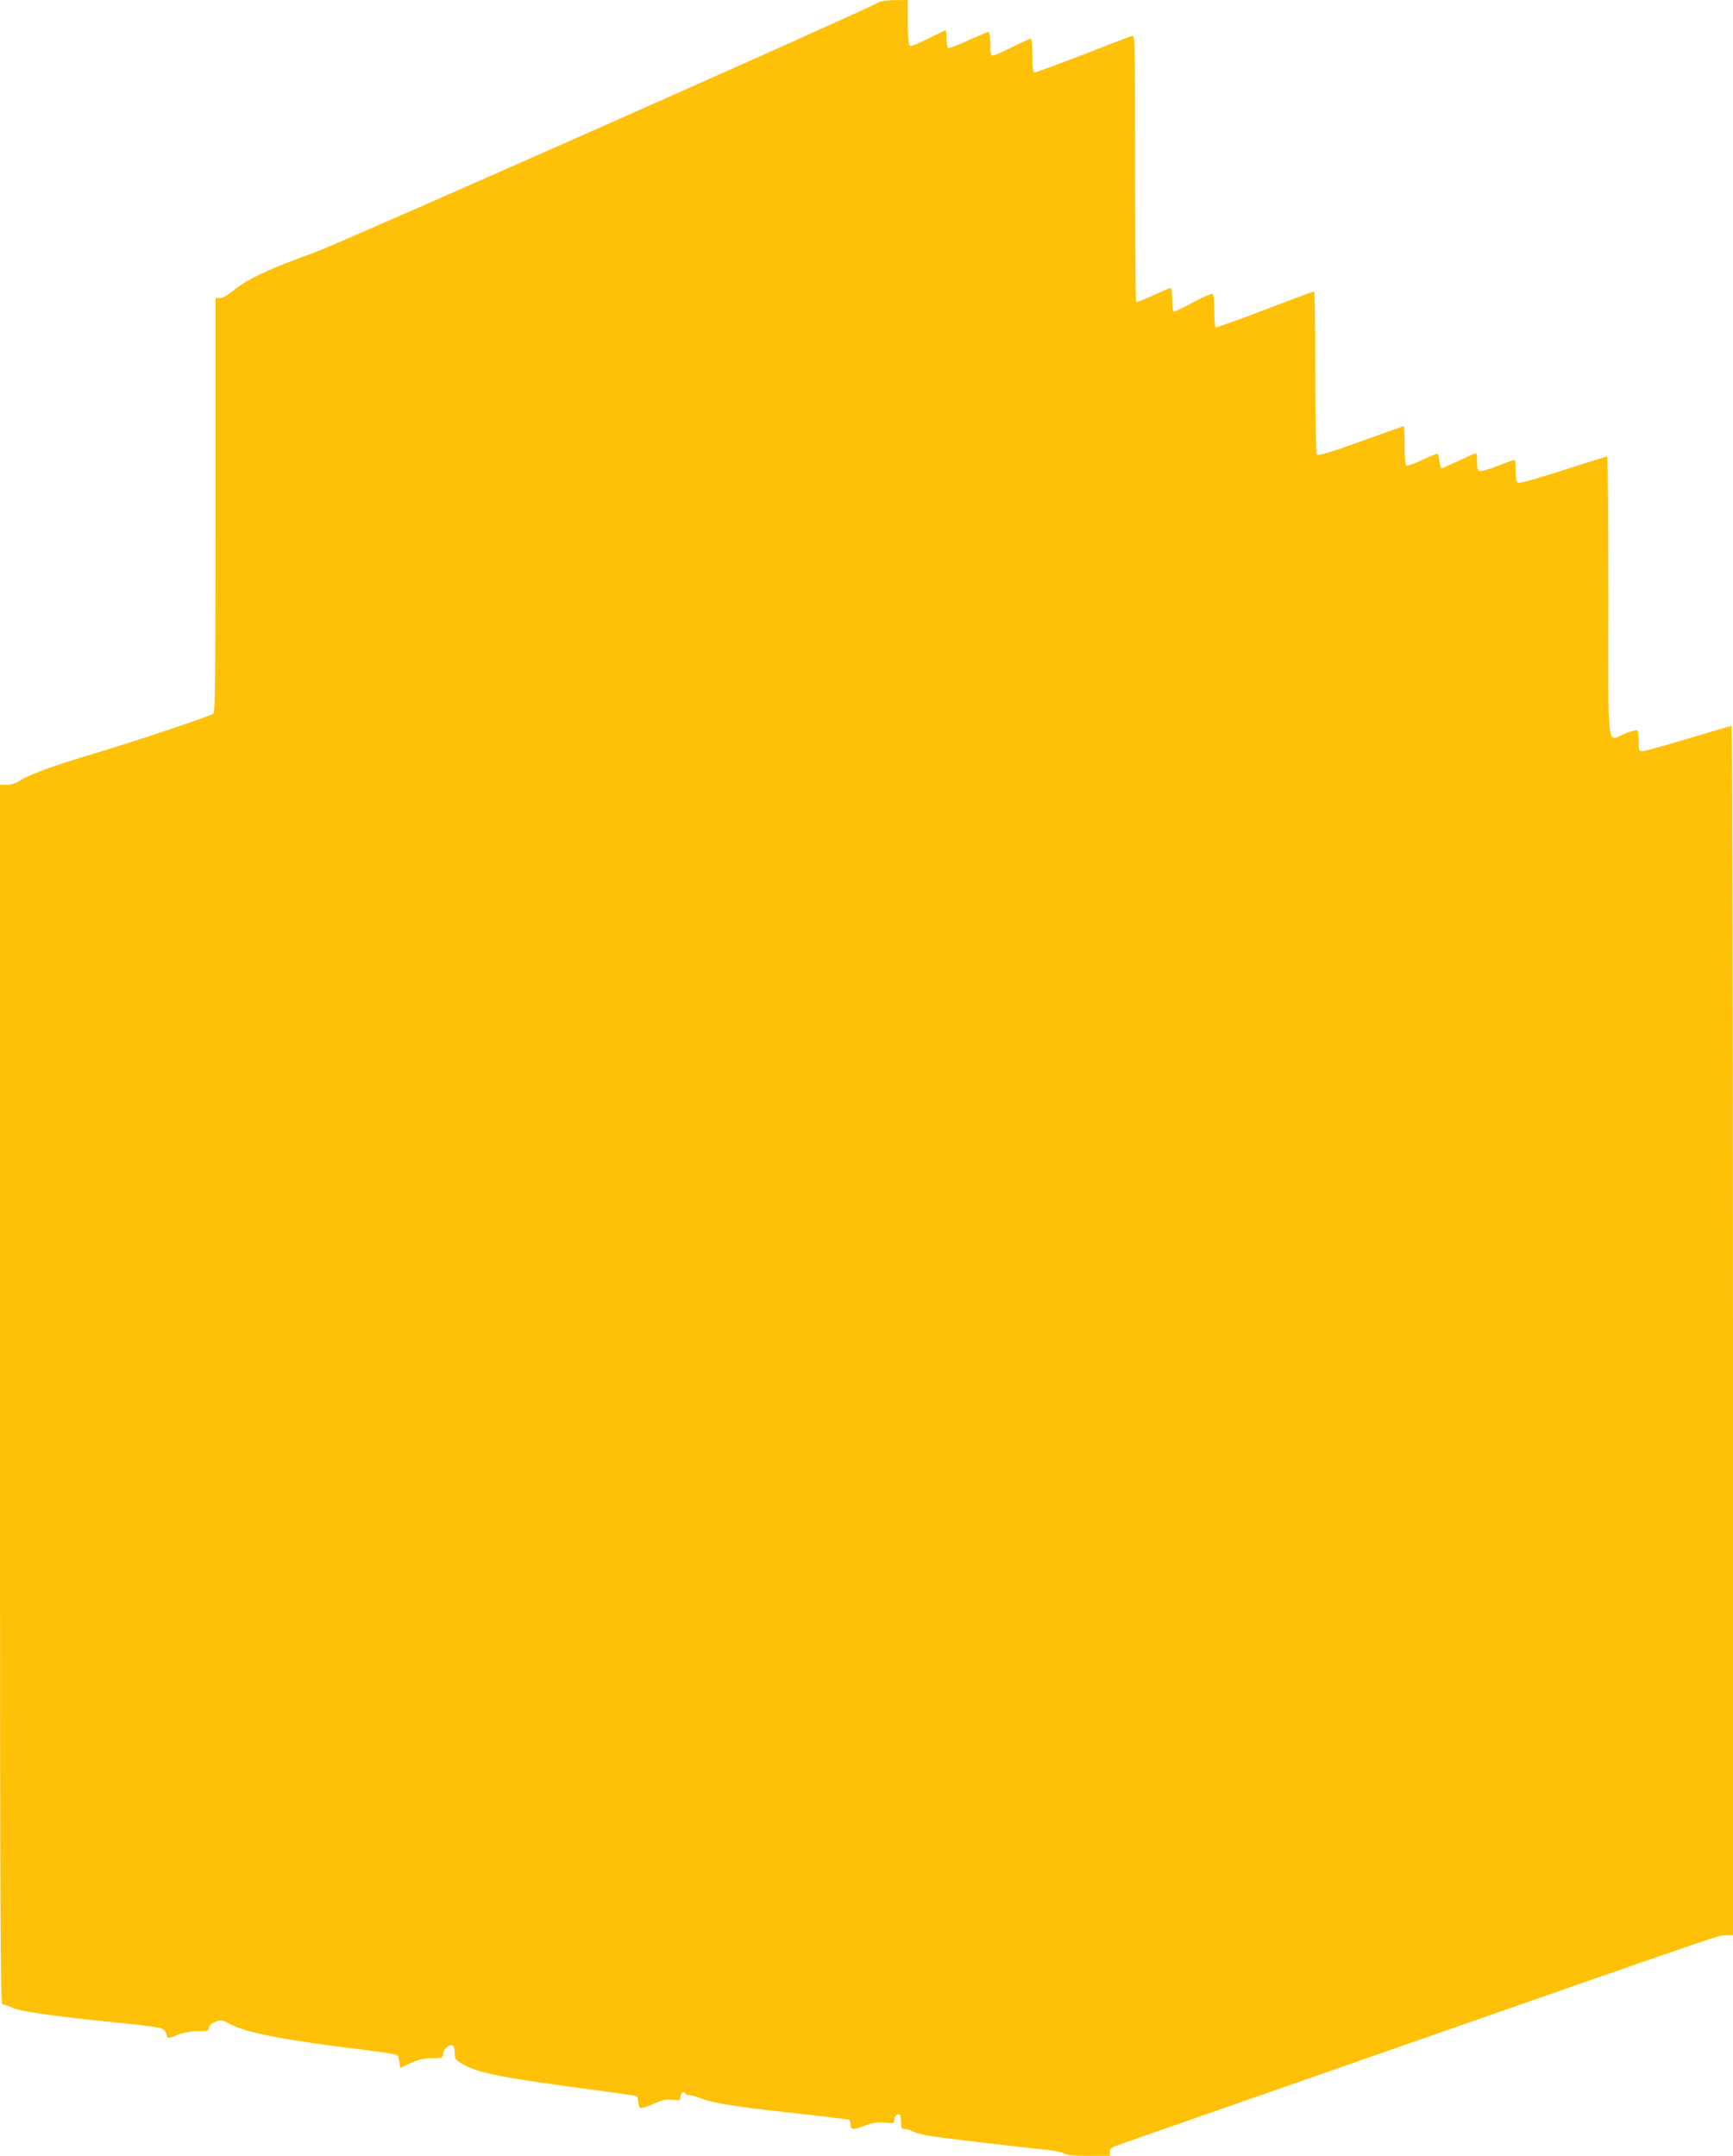
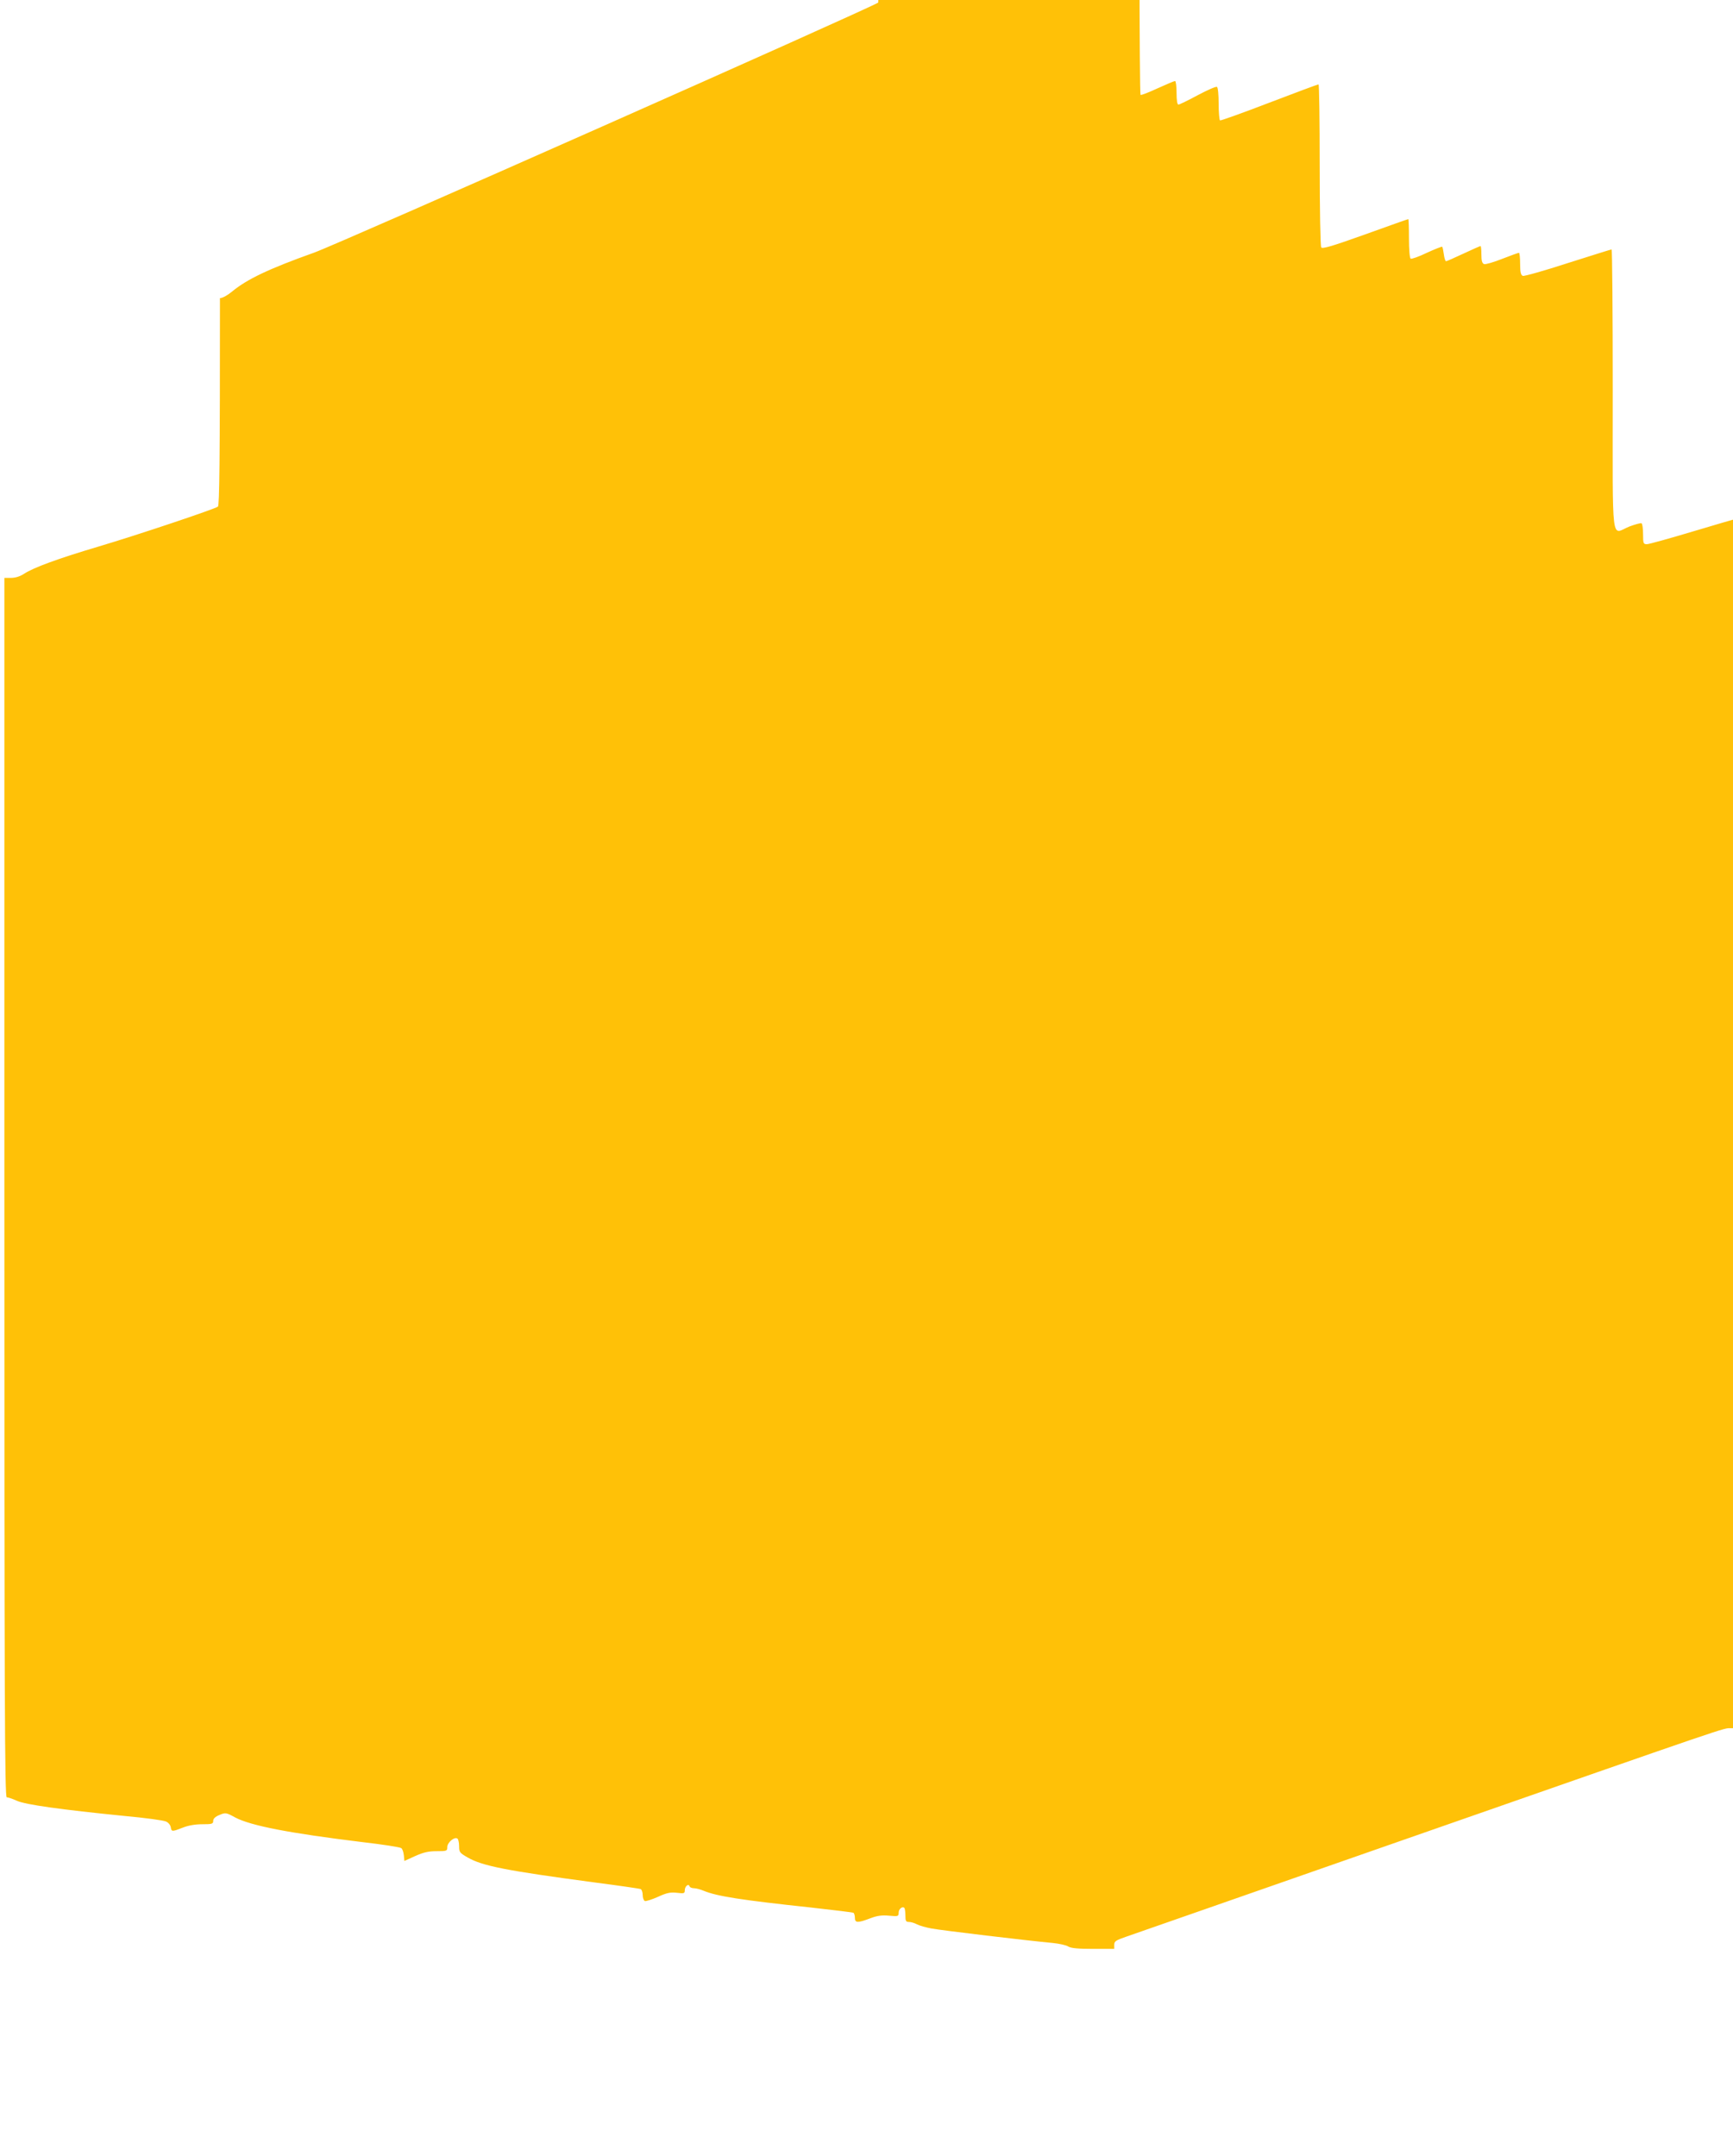
<svg xmlns="http://www.w3.org/2000/svg" version="1.0" width="1029pt" height="1280pt" viewBox="0 0 1029 1280" preserveAspectRatio="xMidYMid meet">
  <g transform="translate(0,1280) scale(0.1,-0.1)" fill="#ffc107" stroke="none">
-     <path d="M5215 12785 c-51 -35 -3206 -1434 -3350 -1485 -269 -96 -399 -158 -487 -231 -28 -23 -57 -39 -72 -39 l-26 0 0 -1229 c0 -971 -3 -1231 -12 -1238 -21 -15 -473 -167 -709 -237 -242 -72 -386 -125 -441 -161 -24 -16 -52 -25 -78 -25 l-40 0 0 -3620 c0 -3062 2 -3620 14 -3620 7 0 35 -9 61 -21 52 -23 260 -52 640 -90 121 -11 231 -26 245 -33 14 -6 26 -21 28 -34 4 -27 8 -27 72 -2 32 13 74 20 115 20 58 0 65 2 65 20 0 13 12 25 37 35 36 15 39 15 94 -15 93 -49 321 -93 754 -146 121 -14 225 -30 232 -36 7 -5 13 -25 15 -43 l3 -33 64 29 c49 22 78 29 127 29 61 0 64 1 64 25 0 26 41 62 60 50 5 -3 10 -24 10 -45 0 -36 3 -40 52 -68 87 -50 231 -78 748 -147 146 -19 271 -37 278 -40 6 -2 12 -18 12 -35 0 -17 6 -33 13 -36 7 -2 42 9 78 25 52 24 73 28 112 24 43 -5 47 -4 47 15 0 23 22 42 28 24 2 -7 14 -12 27 -12 12 0 38 -7 57 -15 80 -33 222 -55 642 -100 132 -15 243 -28 248 -31 4 -3 8 -16 8 -30 0 -30 17 -31 90 -3 42 16 69 20 113 16 54 -5 57 -4 57 18 0 22 22 40 34 28 3 -4 6 -24 6 -45 0 -32 3 -38 20 -38 12 0 33 -6 48 -14 15 -8 54 -19 87 -25 57 -11 569 -72 720 -86 39 -4 80 -13 92 -21 16 -10 58 -14 148 -14 l125 0 0 24 c0 21 9 27 73 49 39 14 790 275 1667 582 1965 686 1873 655 1921 655 l39 0 0 3590 c0 1975 -4 3590 -8 3590 -5 0 -121 -34 -258 -75 -137 -41 -259 -75 -271 -75 -21 0 -23 4 -23 59 0 33 -4 62 -9 65 -4 3 -37 -6 -72 -19 -111 -44 -99 -143 -99 810 0 459 -3 835 -7 835 -4 0 -121 -37 -260 -81 -138 -45 -259 -79 -267 -76 -12 5 -16 22 -16 72 0 36 -3 65 -7 65 -4 0 -49 -16 -100 -36 -50 -20 -99 -34 -107 -31 -12 5 -16 20 -16 57 0 27 -2 50 -5 50 -3 0 -49 -20 -102 -45 -53 -25 -99 -45 -103 -45 -4 0 -10 18 -13 41 -3 22 -7 43 -10 45 -2 2 -43 -14 -91 -36 -47 -23 -91 -38 -96 -35 -6 4 -10 56 -10 121 0 63 -2 114 -4 114 -3 0 -118 -41 -257 -91 -195 -70 -254 -87 -260 -77 -5 7 -9 228 -9 491 0 262 -3 477 -7 477 -5 0 -136 -49 -293 -109 -156 -60 -288 -107 -292 -105 -4 3 -8 47 -8 99 0 53 -4 97 -10 100 -6 4 -57 -19 -114 -49 -57 -31 -109 -56 -115 -56 -7 0 -11 26 -11 70 0 39 -4 70 -9 70 -5 0 -52 -20 -105 -44 -52 -24 -97 -42 -100 -38 -3 3 -6 361 -6 795 0 747 -1 789 -17 784 -10 -2 -141 -52 -291 -111 -151 -58 -280 -106 -288 -106 -11 0 -14 21 -14 100 0 61 -4 100 -10 100 -6 0 -55 -22 -110 -50 -55 -27 -106 -50 -115 -50 -12 0 -15 14 -15 70 0 47 -4 70 -12 70 -6 0 -60 -23 -120 -50 -60 -28 -113 -48 -118 -45 -6 3 -10 28 -10 56 0 27 -2 49 -5 49 -3 0 -51 -23 -107 -51 -79 -39 -103 -48 -109 -37 -5 7 -9 70 -9 141 l0 127 -77 -1 c-49 0 -85 -5 -98 -14z" />
+     <path d="M5215 12785 c-51 -35 -3206 -1434 -3350 -1485 -269 -96 -399 -158 -487 -231 -28 -23 -57 -39 -72 -39 c0 -971 -3 -1231 -12 -1238 -21 -15 -473 -167 -709 -237 -242 -72 -386 -125 -441 -161 -24 -16 -52 -25 -78 -25 l-40 0 0 -3620 c0 -3062 2 -3620 14 -3620 7 0 35 -9 61 -21 52 -23 260 -52 640 -90 121 -11 231 -26 245 -33 14 -6 26 -21 28 -34 4 -27 8 -27 72 -2 32 13 74 20 115 20 58 0 65 2 65 20 0 13 12 25 37 35 36 15 39 15 94 -15 93 -49 321 -93 754 -146 121 -14 225 -30 232 -36 7 -5 13 -25 15 -43 l3 -33 64 29 c49 22 78 29 127 29 61 0 64 1 64 25 0 26 41 62 60 50 5 -3 10 -24 10 -45 0 -36 3 -40 52 -68 87 -50 231 -78 748 -147 146 -19 271 -37 278 -40 6 -2 12 -18 12 -35 0 -17 6 -33 13 -36 7 -2 42 9 78 25 52 24 73 28 112 24 43 -5 47 -4 47 15 0 23 22 42 28 24 2 -7 14 -12 27 -12 12 0 38 -7 57 -15 80 -33 222 -55 642 -100 132 -15 243 -28 248 -31 4 -3 8 -16 8 -30 0 -30 17 -31 90 -3 42 16 69 20 113 16 54 -5 57 -4 57 18 0 22 22 40 34 28 3 -4 6 -24 6 -45 0 -32 3 -38 20 -38 12 0 33 -6 48 -14 15 -8 54 -19 87 -25 57 -11 569 -72 720 -86 39 -4 80 -13 92 -21 16 -10 58 -14 148 -14 l125 0 0 24 c0 21 9 27 73 49 39 14 790 275 1667 582 1965 686 1873 655 1921 655 l39 0 0 3590 c0 1975 -4 3590 -8 3590 -5 0 -121 -34 -258 -75 -137 -41 -259 -75 -271 -75 -21 0 -23 4 -23 59 0 33 -4 62 -9 65 -4 3 -37 -6 -72 -19 -111 -44 -99 -143 -99 810 0 459 -3 835 -7 835 -4 0 -121 -37 -260 -81 -138 -45 -259 -79 -267 -76 -12 5 -16 22 -16 72 0 36 -3 65 -7 65 -4 0 -49 -16 -100 -36 -50 -20 -99 -34 -107 -31 -12 5 -16 20 -16 57 0 27 -2 50 -5 50 -3 0 -49 -20 -102 -45 -53 -25 -99 -45 -103 -45 -4 0 -10 18 -13 41 -3 22 -7 43 -10 45 -2 2 -43 -14 -91 -36 -47 -23 -91 -38 -96 -35 -6 4 -10 56 -10 121 0 63 -2 114 -4 114 -3 0 -118 -41 -257 -91 -195 -70 -254 -87 -260 -77 -5 7 -9 228 -9 491 0 262 -3 477 -7 477 -5 0 -136 -49 -293 -109 -156 -60 -288 -107 -292 -105 -4 3 -8 47 -8 99 0 53 -4 97 -10 100 -6 4 -57 -19 -114 -49 -57 -31 -109 -56 -115 -56 -7 0 -11 26 -11 70 0 39 -4 70 -9 70 -5 0 -52 -20 -105 -44 -52 -24 -97 -42 -100 -38 -3 3 -6 361 -6 795 0 747 -1 789 -17 784 -10 -2 -141 -52 -291 -111 -151 -58 -280 -106 -288 -106 -11 0 -14 21 -14 100 0 61 -4 100 -10 100 -6 0 -55 -22 -110 -50 -55 -27 -106 -50 -115 -50 -12 0 -15 14 -15 70 0 47 -4 70 -12 70 -6 0 -60 -23 -120 -50 -60 -28 -113 -48 -118 -45 -6 3 -10 28 -10 56 0 27 -2 49 -5 49 -3 0 -51 -23 -107 -51 -79 -39 -103 -48 -109 -37 -5 7 -9 70 -9 141 l0 127 -77 -1 c-49 0 -85 -5 -98 -14z" />
  </g>
</svg>